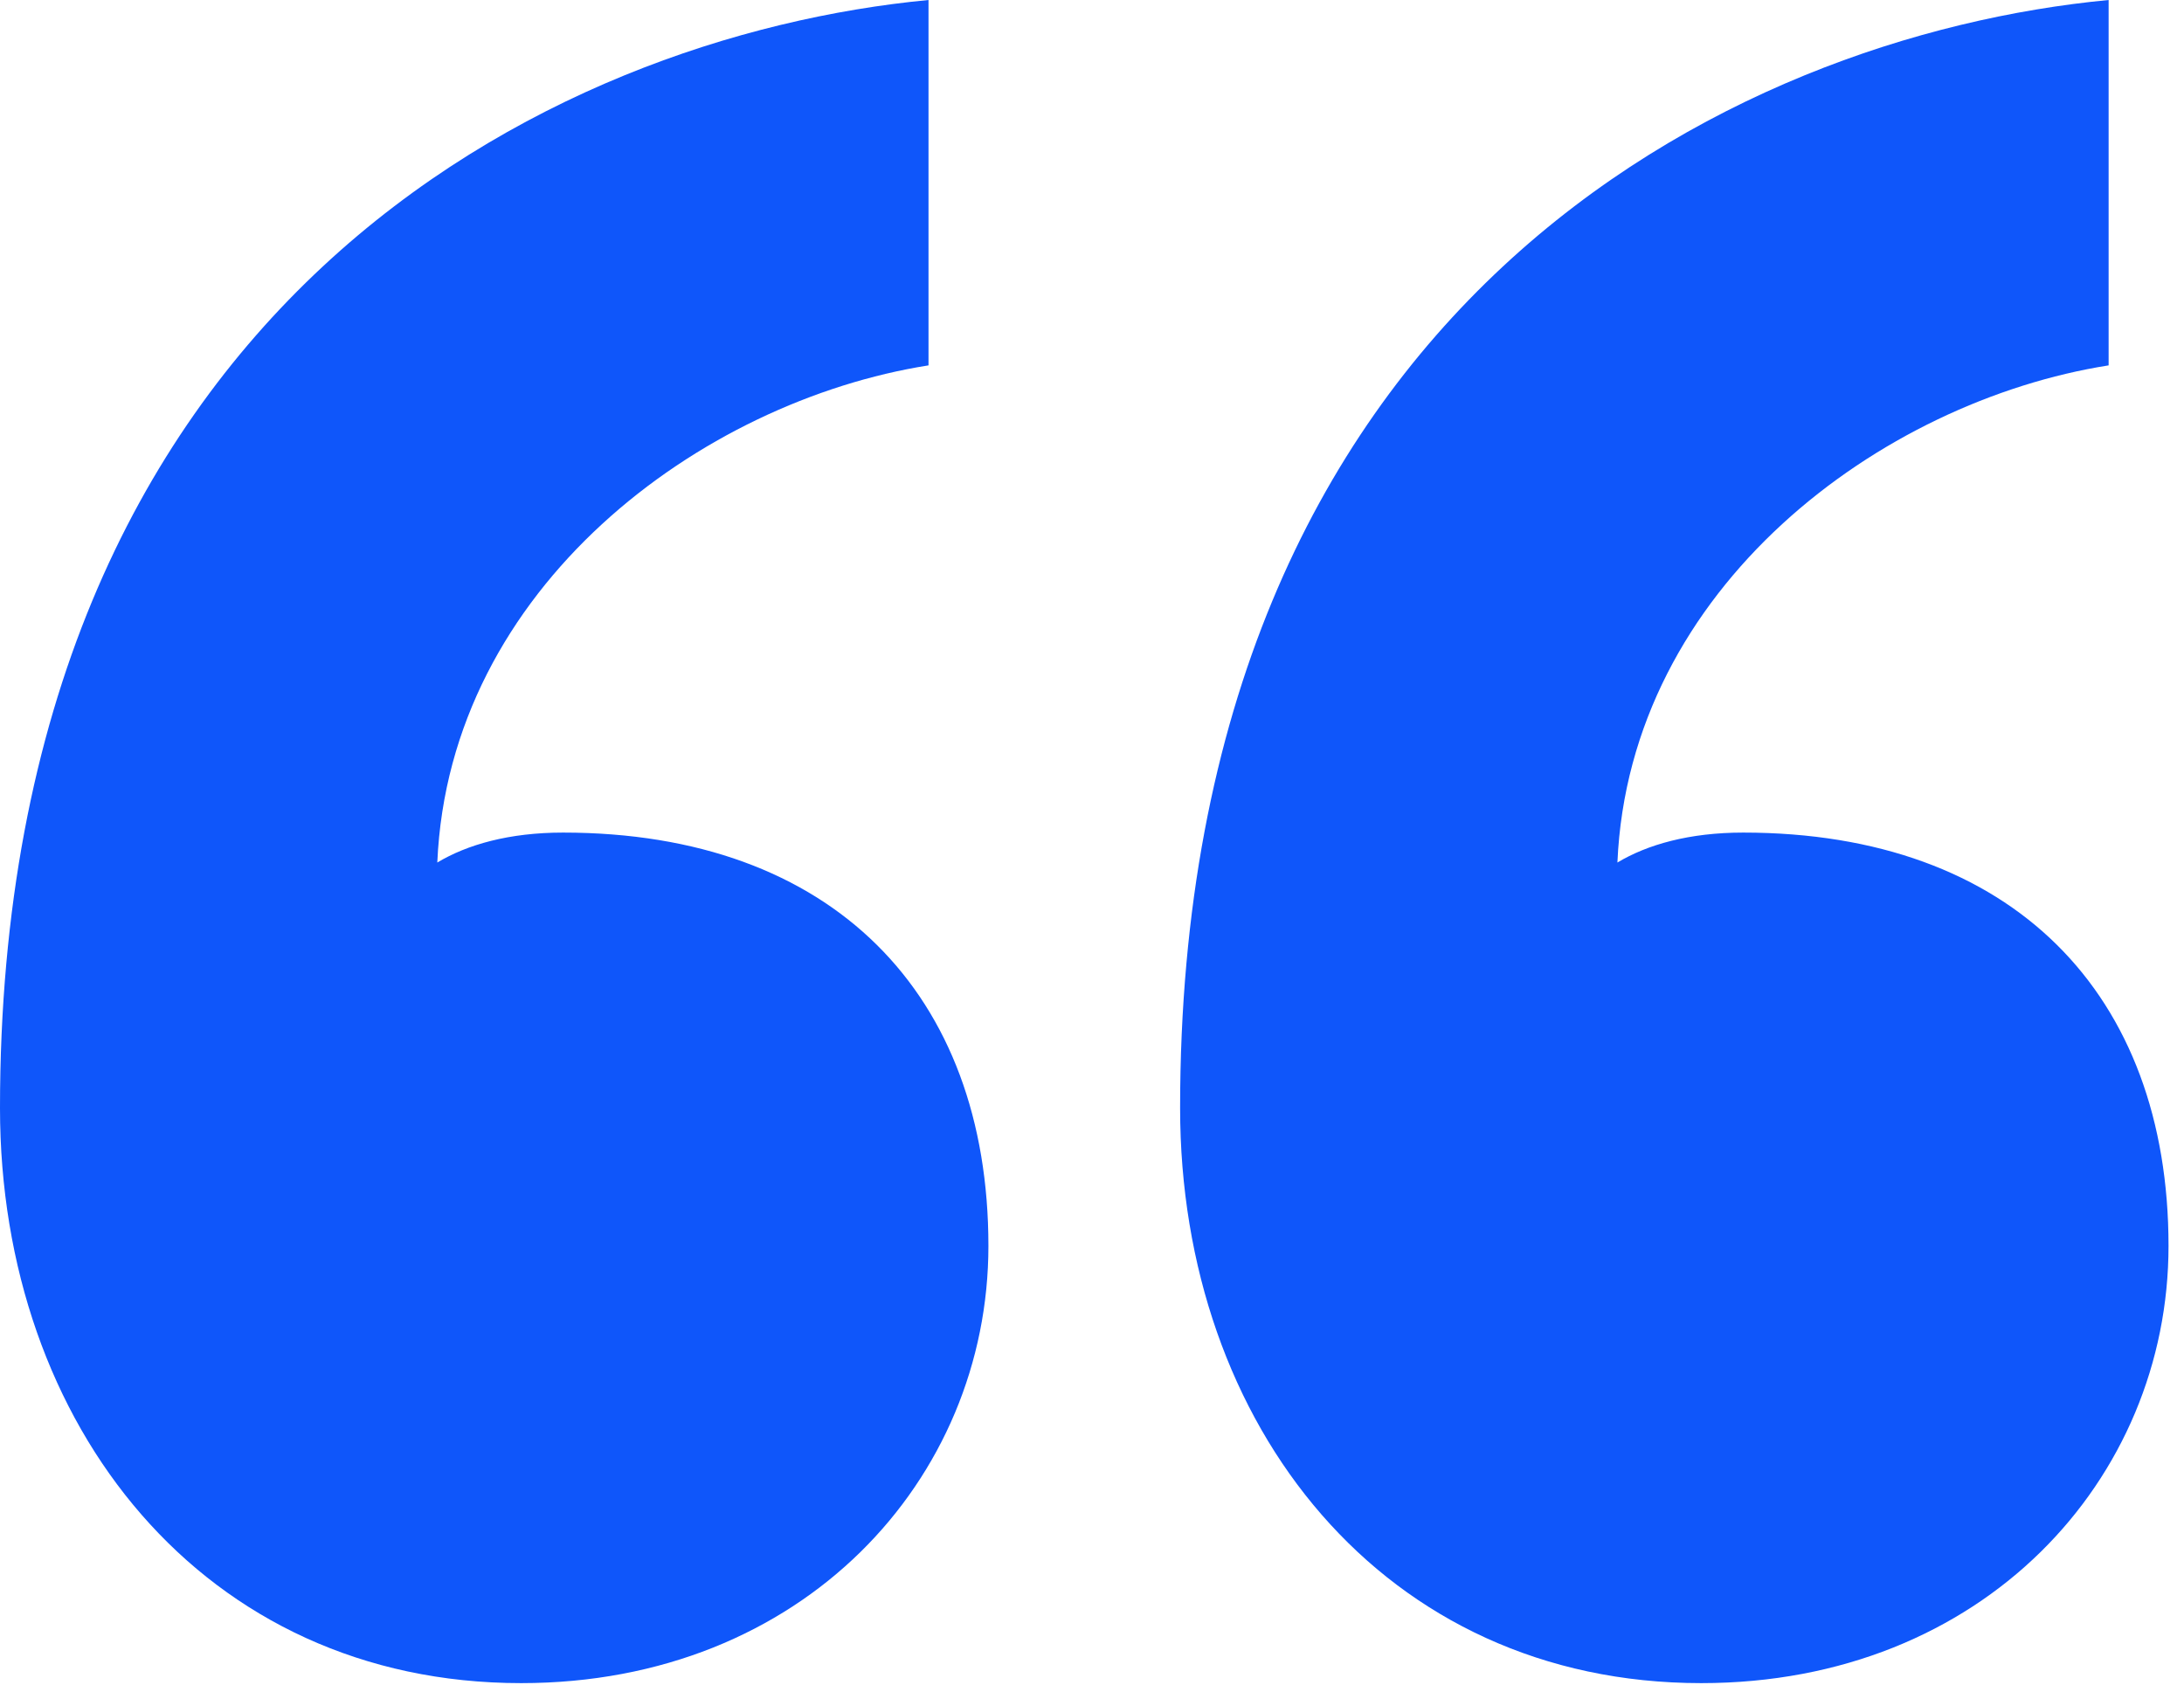
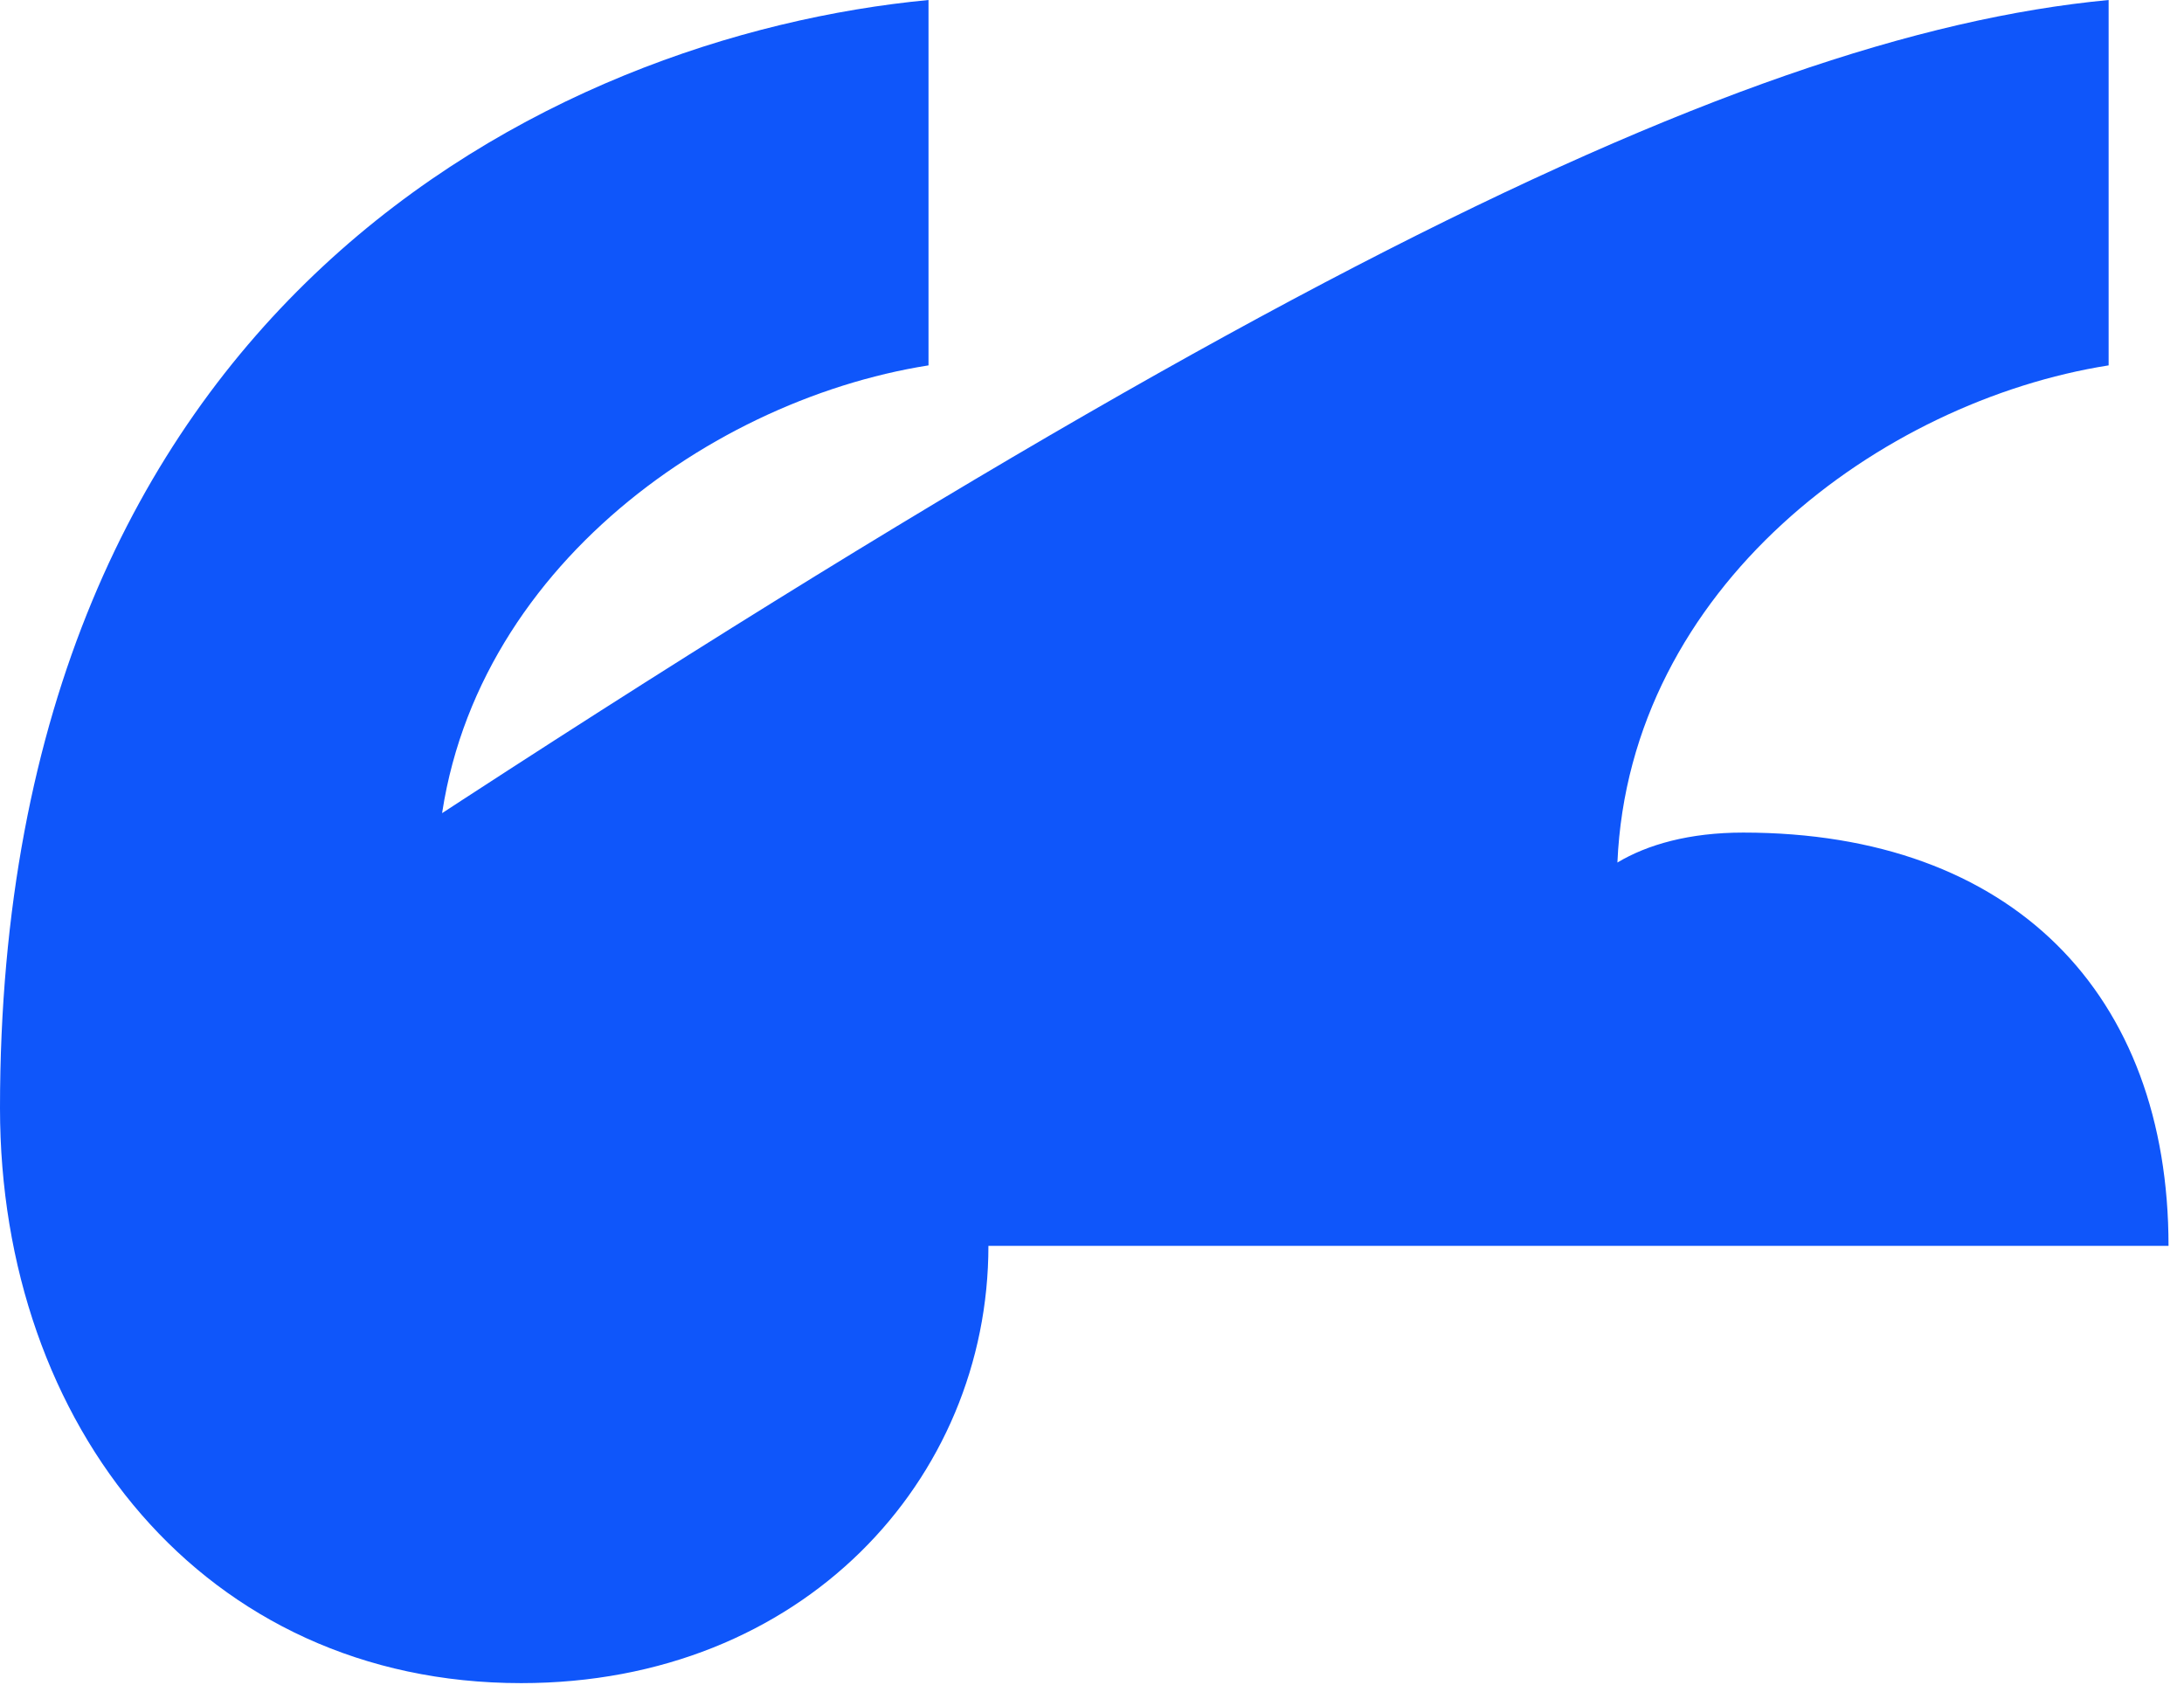
<svg xmlns="http://www.w3.org/2000/svg" width="35" height="27" fill="none">
-   <path d="M15.84 19.968c0 3.744-2.976 7.008-7.488 7.008C3.264 26.976 0 22.848 0 17.76 0 4.896 8.832.576 14.88 0v5.856c-3.648.576-7.68 3.552-7.872 7.968.48-.288 1.152-.48 2.016-.48 4.32 0 6.816 2.592 6.816 6.624zm18.912 0c0 3.744-2.976 7.008-7.488 7.008-5.088 0-8.352-4.128-8.352-9.216C18.912 4.896 27.744.576 33.792 0v5.856c-3.648.576-7.68 3.552-7.872 7.968.48-.288 1.152-.48 2.016-.48 4.32 0 6.816 2.592 6.816 6.624z" fill="#0F56FA" />
+   <path d="M15.84 19.968c0 3.744-2.976 7.008-7.488 7.008C3.264 26.976 0 22.848 0 17.76 0 4.896 8.832.576 14.88 0v5.856c-3.648.576-7.68 3.552-7.872 7.968.48-.288 1.152-.48 2.016-.48 4.32 0 6.816 2.592 6.816 6.624zc0 3.744-2.976 7.008-7.488 7.008-5.088 0-8.352-4.128-8.352-9.216C18.912 4.896 27.744.576 33.792 0v5.856c-3.648.576-7.68 3.552-7.872 7.968.48-.288 1.152-.48 2.016-.48 4.32 0 6.816 2.592 6.816 6.624z" fill="#0F56FA" />
</svg>